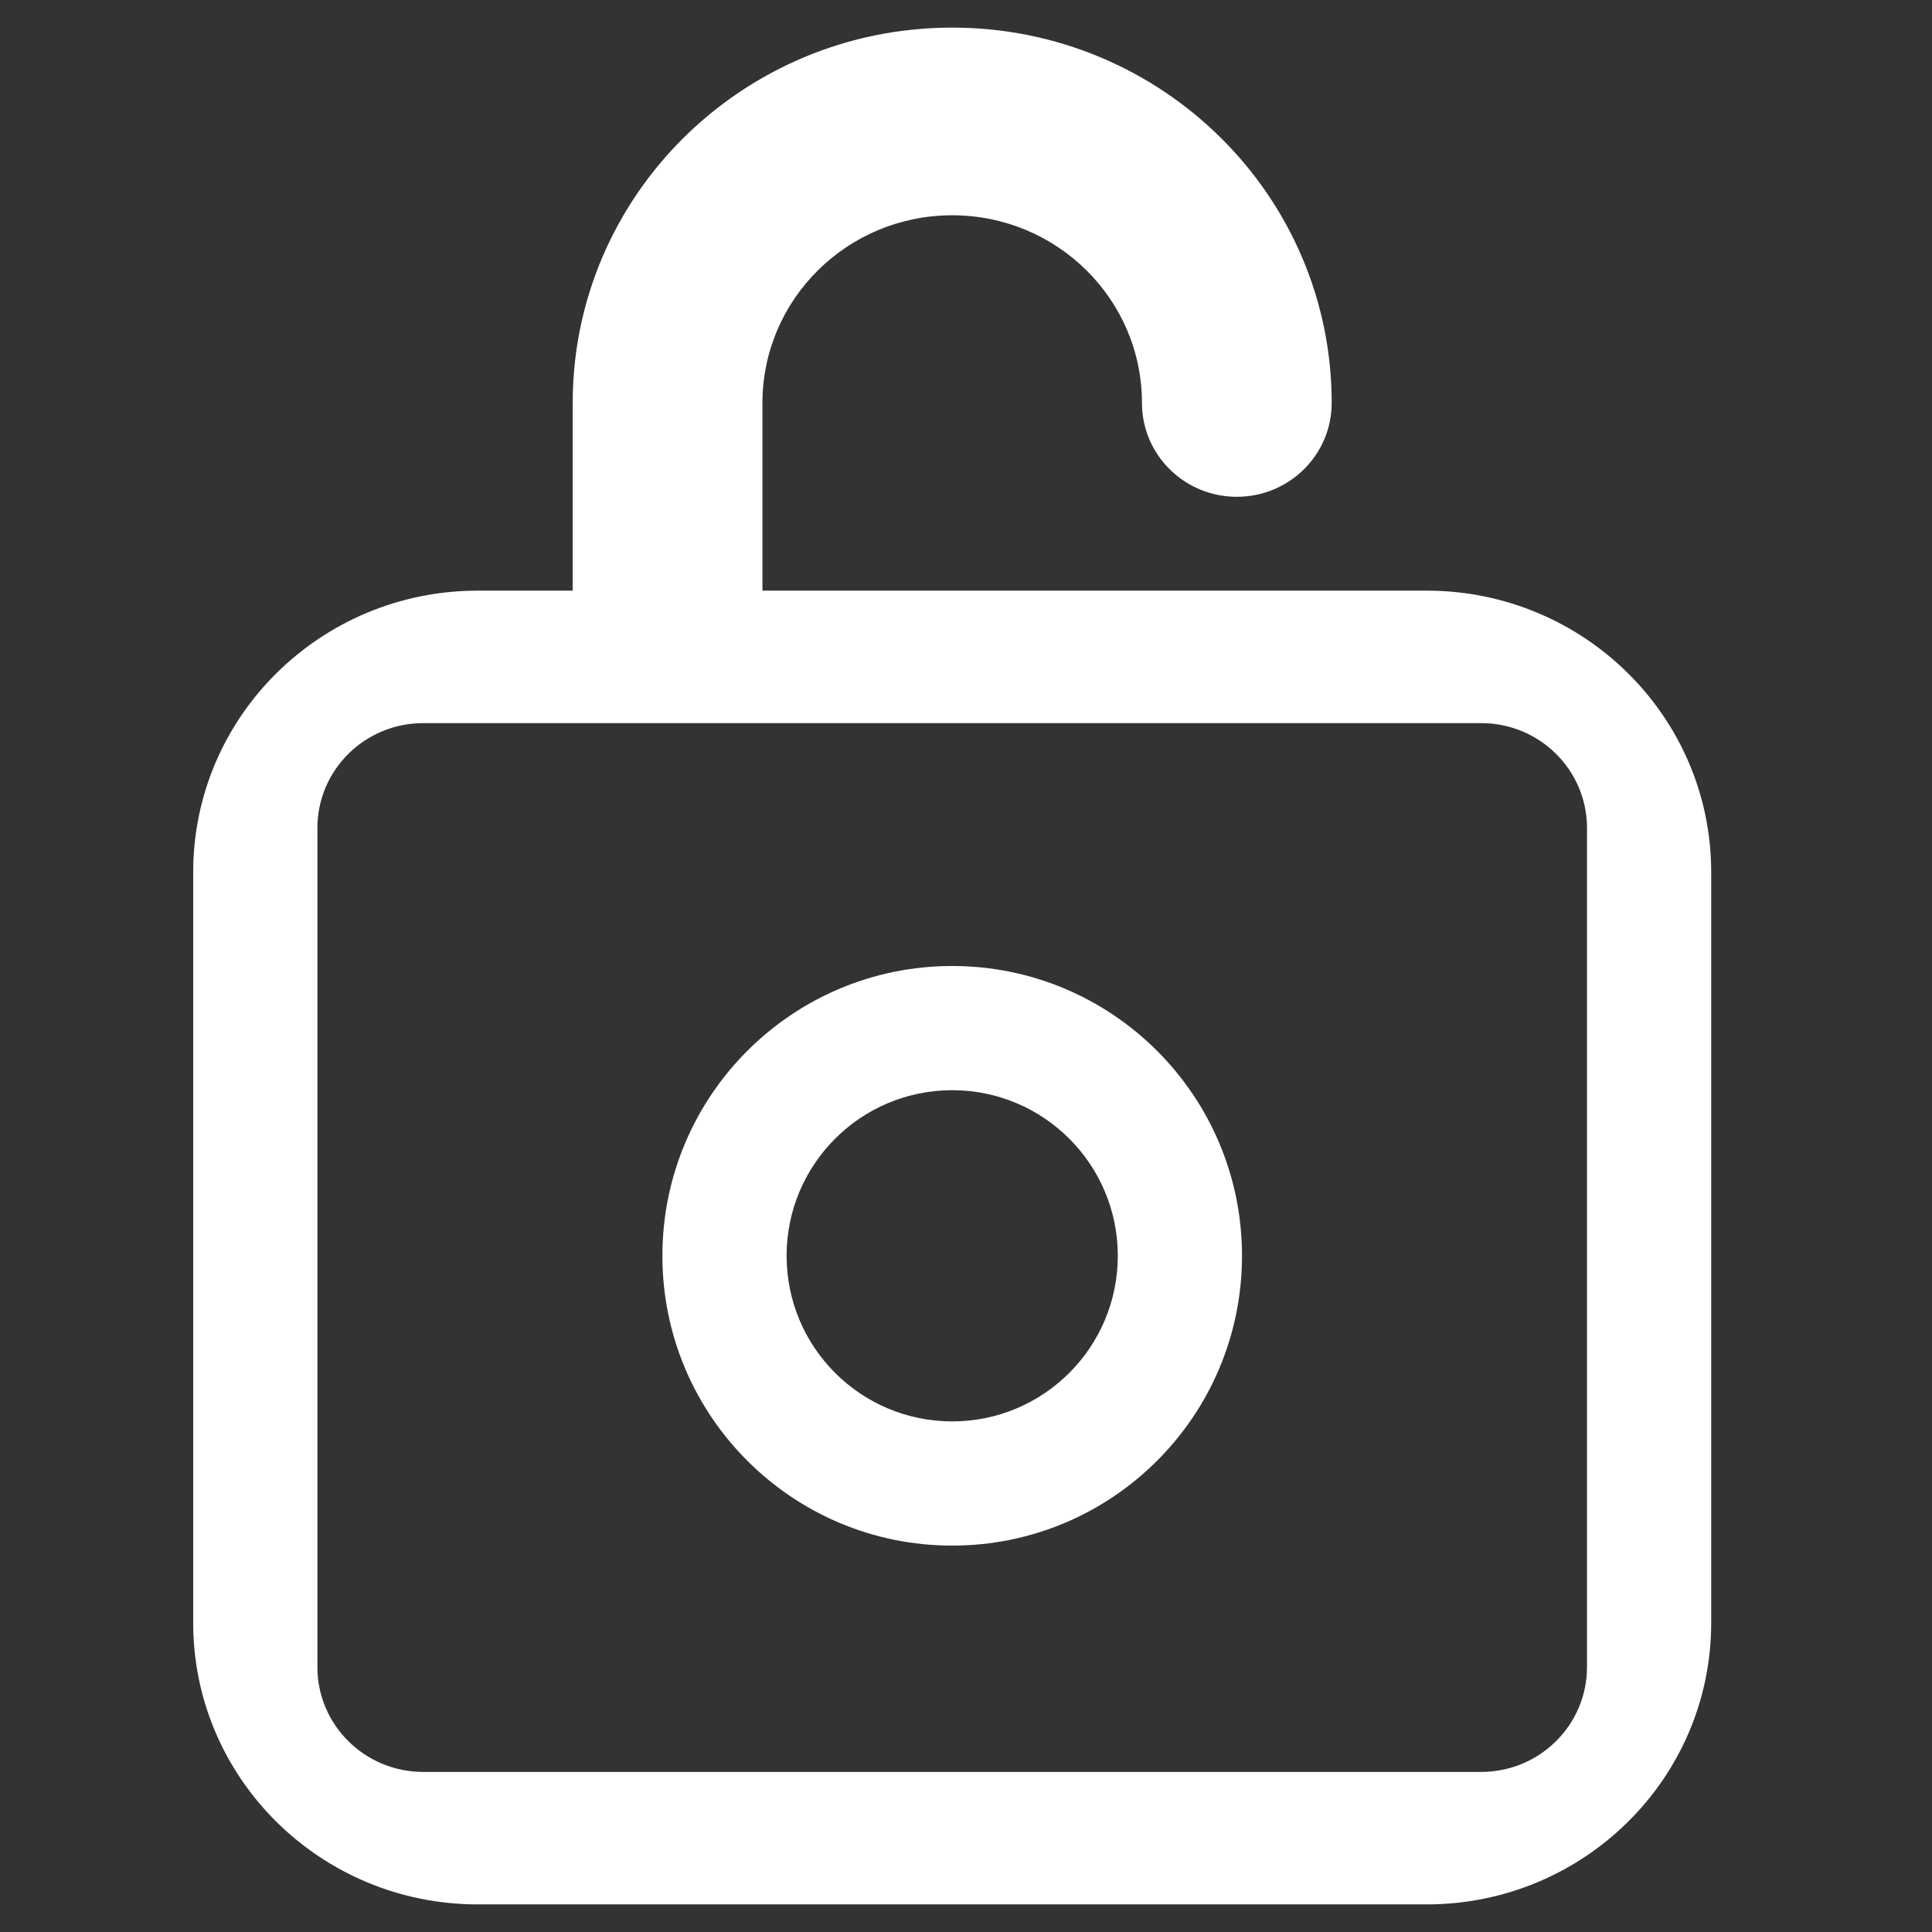
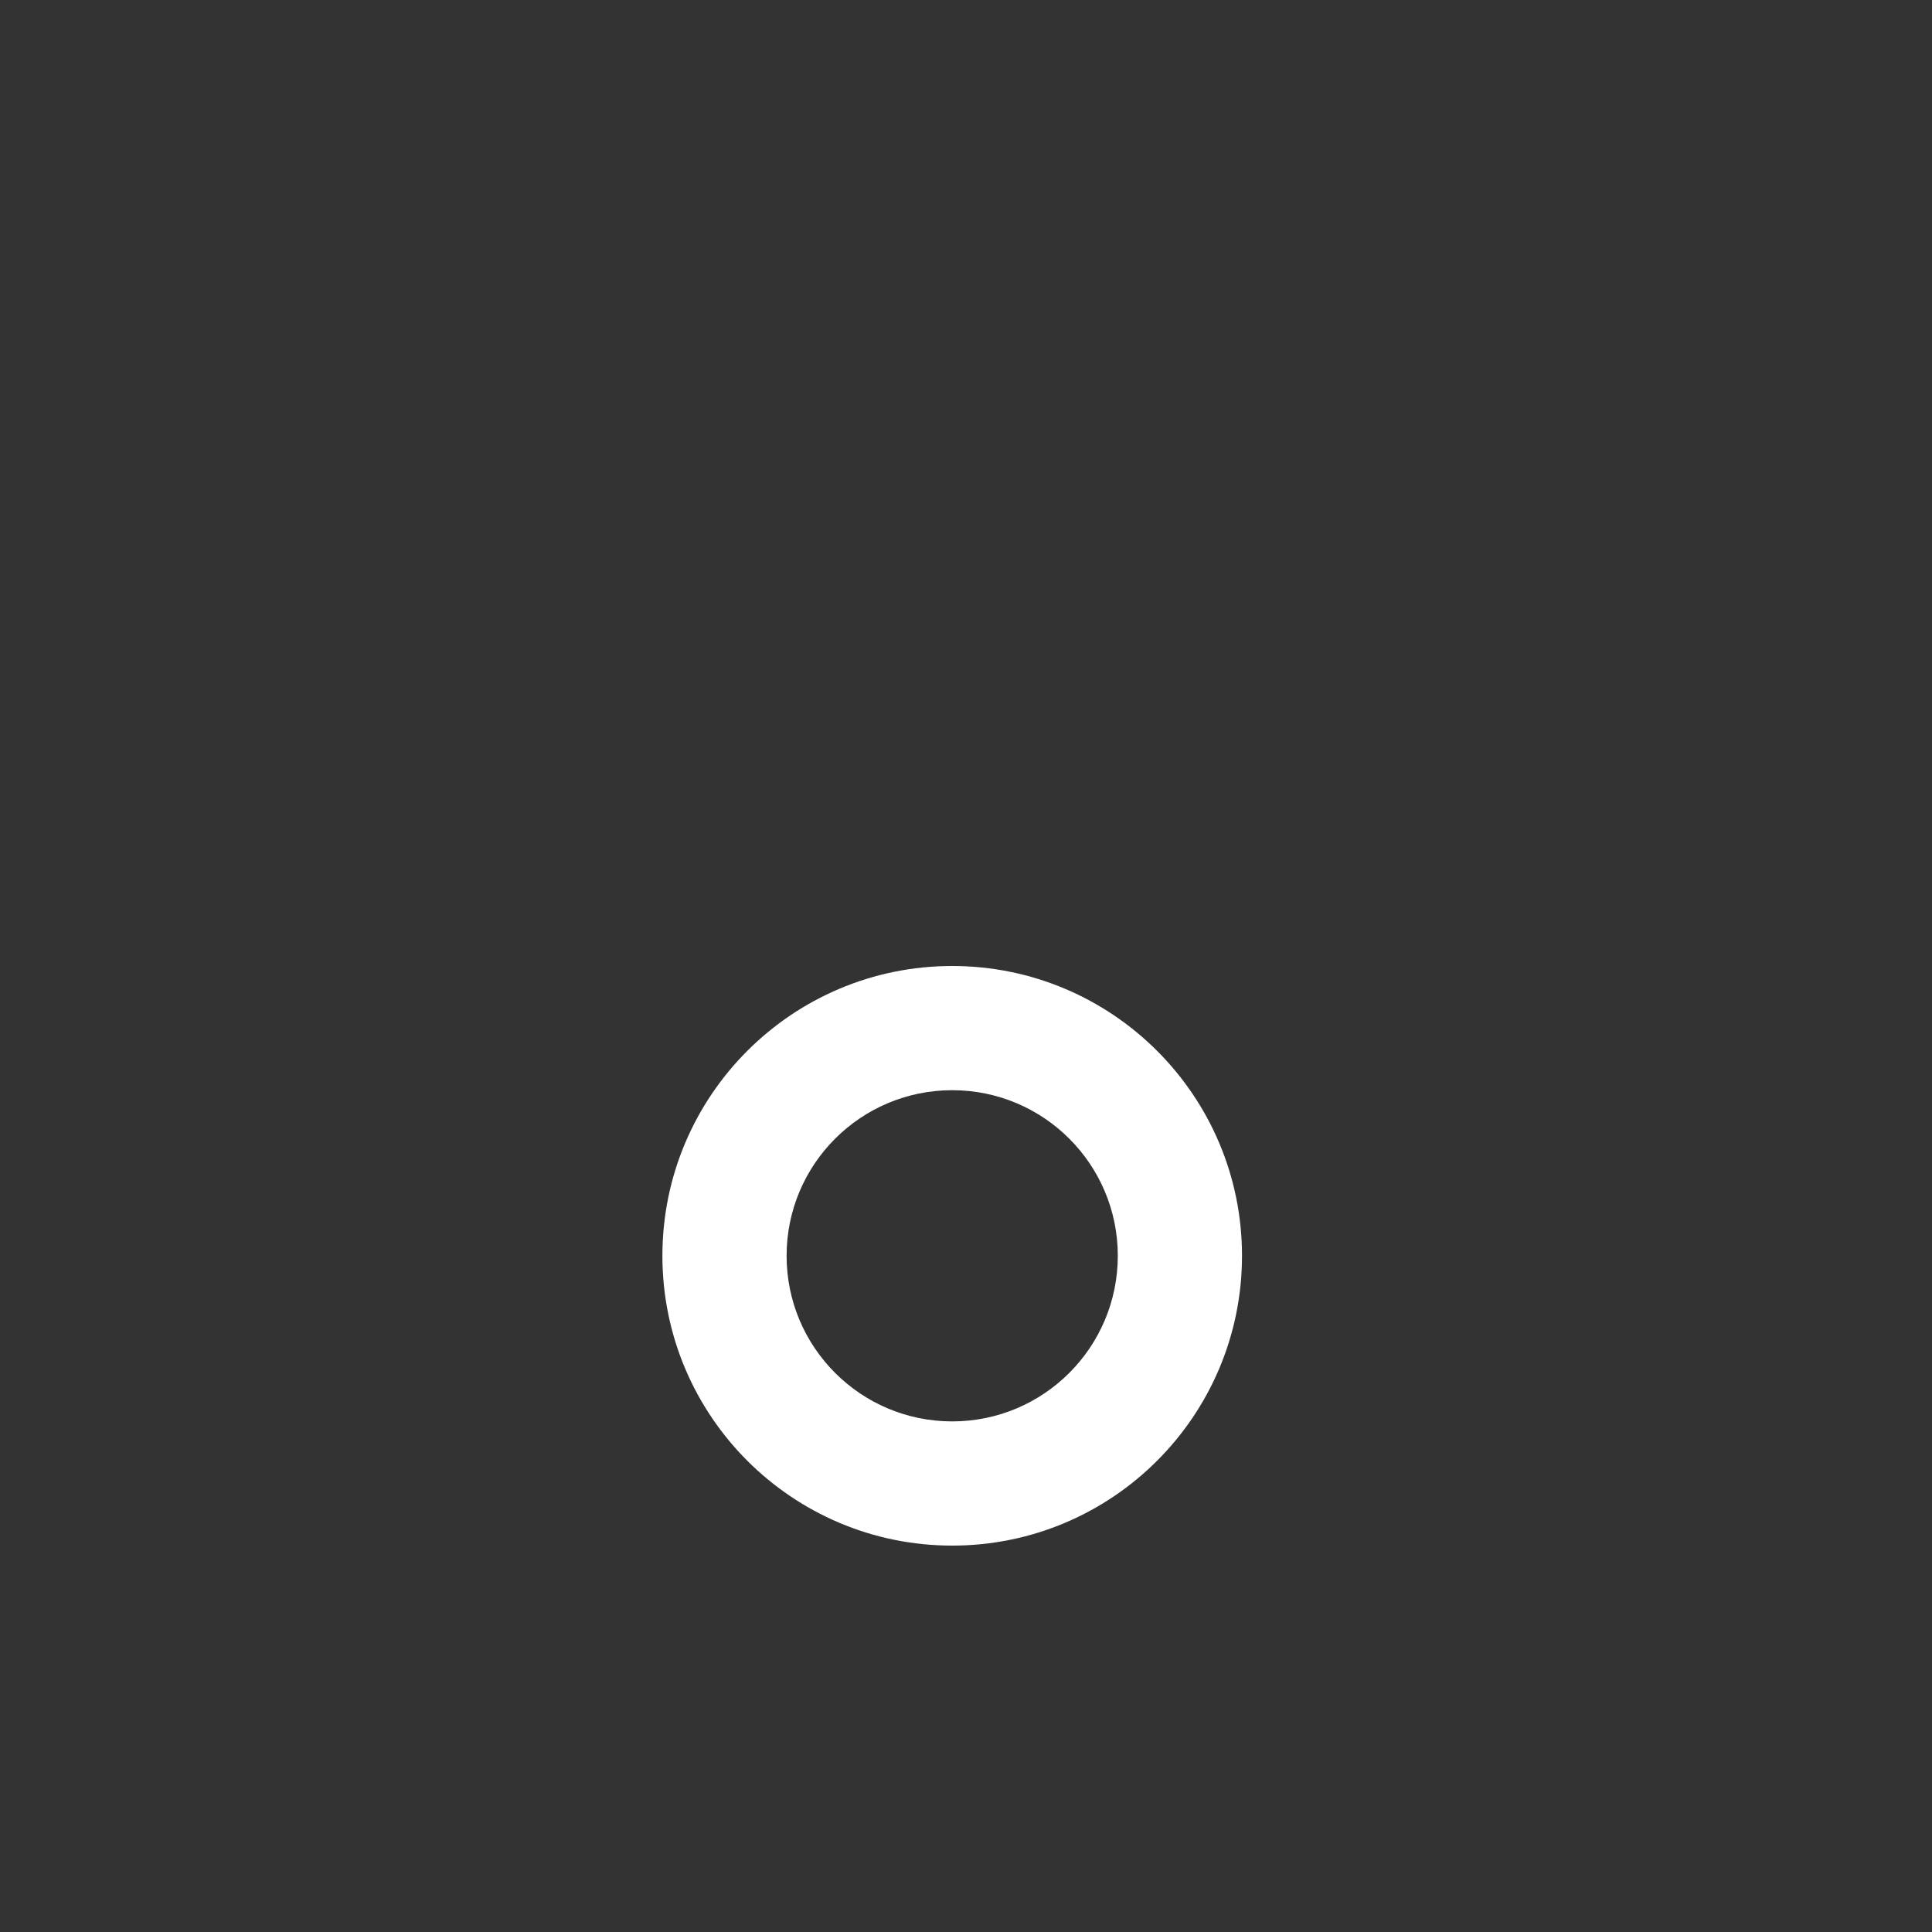
<svg xmlns="http://www.w3.org/2000/svg" width="70px" height="70px" viewBox="0 0 70 70" version="1.1">
  <rect x="0" y="0" width="70" height="70" fill="#333333" stroke="none" />
  <title>Cyber Essentials/Exclusive access to new business-icn</title>
  <desc>Created with Sketch.</desc>
  <g id="Cyber-Essentials/Exclusive-access-to-new-business-icn" stroke="none" stroke-width="1" fill="none" fill-rule="evenodd">
    <g id="unlock" transform="translate(-6, -6)" fill-rule="nonzero">
      <rect id="Rectangle" fill="#6668AD" opacity="0" x="0" y="0" width="82" height="82" />
-       <path d="M57.688,27.4 L33.625,27.4 L33.625,20.6 C33.625,16.844 36.703,13.8 40.5,13.8 C44.297,13.8 47.375,16.844 47.375,20.6 C47.375,22.478 48.914,24 50.812,24 C52.711,24 54.25,22.478 54.25,20.6 C54.25,13.089 48.094,7 40.5,7 C32.906,7 26.75,13.089 26.75,20.6 L26.75,27.4 L23.312,27.4 C17.617,27.4 13,31.967 13,37.6 L13,64.8 C13,70.433 17.617,75 23.312,75 L57.688,75 C63.383,75 68,70.433 68,64.8 L68,37.6 C68,31.967 63.383,27.4 57.688,27.4 Z M63.5,66.4 C63.5,68.499 61.784,70.2 59.667,70.2 L21.333,70.2 C19.216,70.2 17.5,68.499 17.5,66.4 L17.5,36 C17.5,33.901 19.216,32.2 21.333,32.2 L59.667,32.2 C61.784,32.2 63.5,33.901 63.5,36 L63.5,66.4 Z" id="Shape" fill="#FFFFFF" />
      <path d="M40.5,41 C34.701,41 30,45.701 30,51.5 C30,57.299 34.701,62 40.5,62 C46.299,62 51,57.299 51,51.5 C51,45.701 46.299,41 40.5,41 Z M40.5,57.5 C37.186,57.5 34.5,54.814 34.5,51.5 C34.5,48.186 37.186,45.5 40.5,45.5 C43.814,45.5 46.5,48.186 46.5,51.5 C46.5,54.814 43.814,57.5 40.5,57.5 Z" id="Shape" fill="#FFFFFF" />
    </g>
  </g>
</svg>